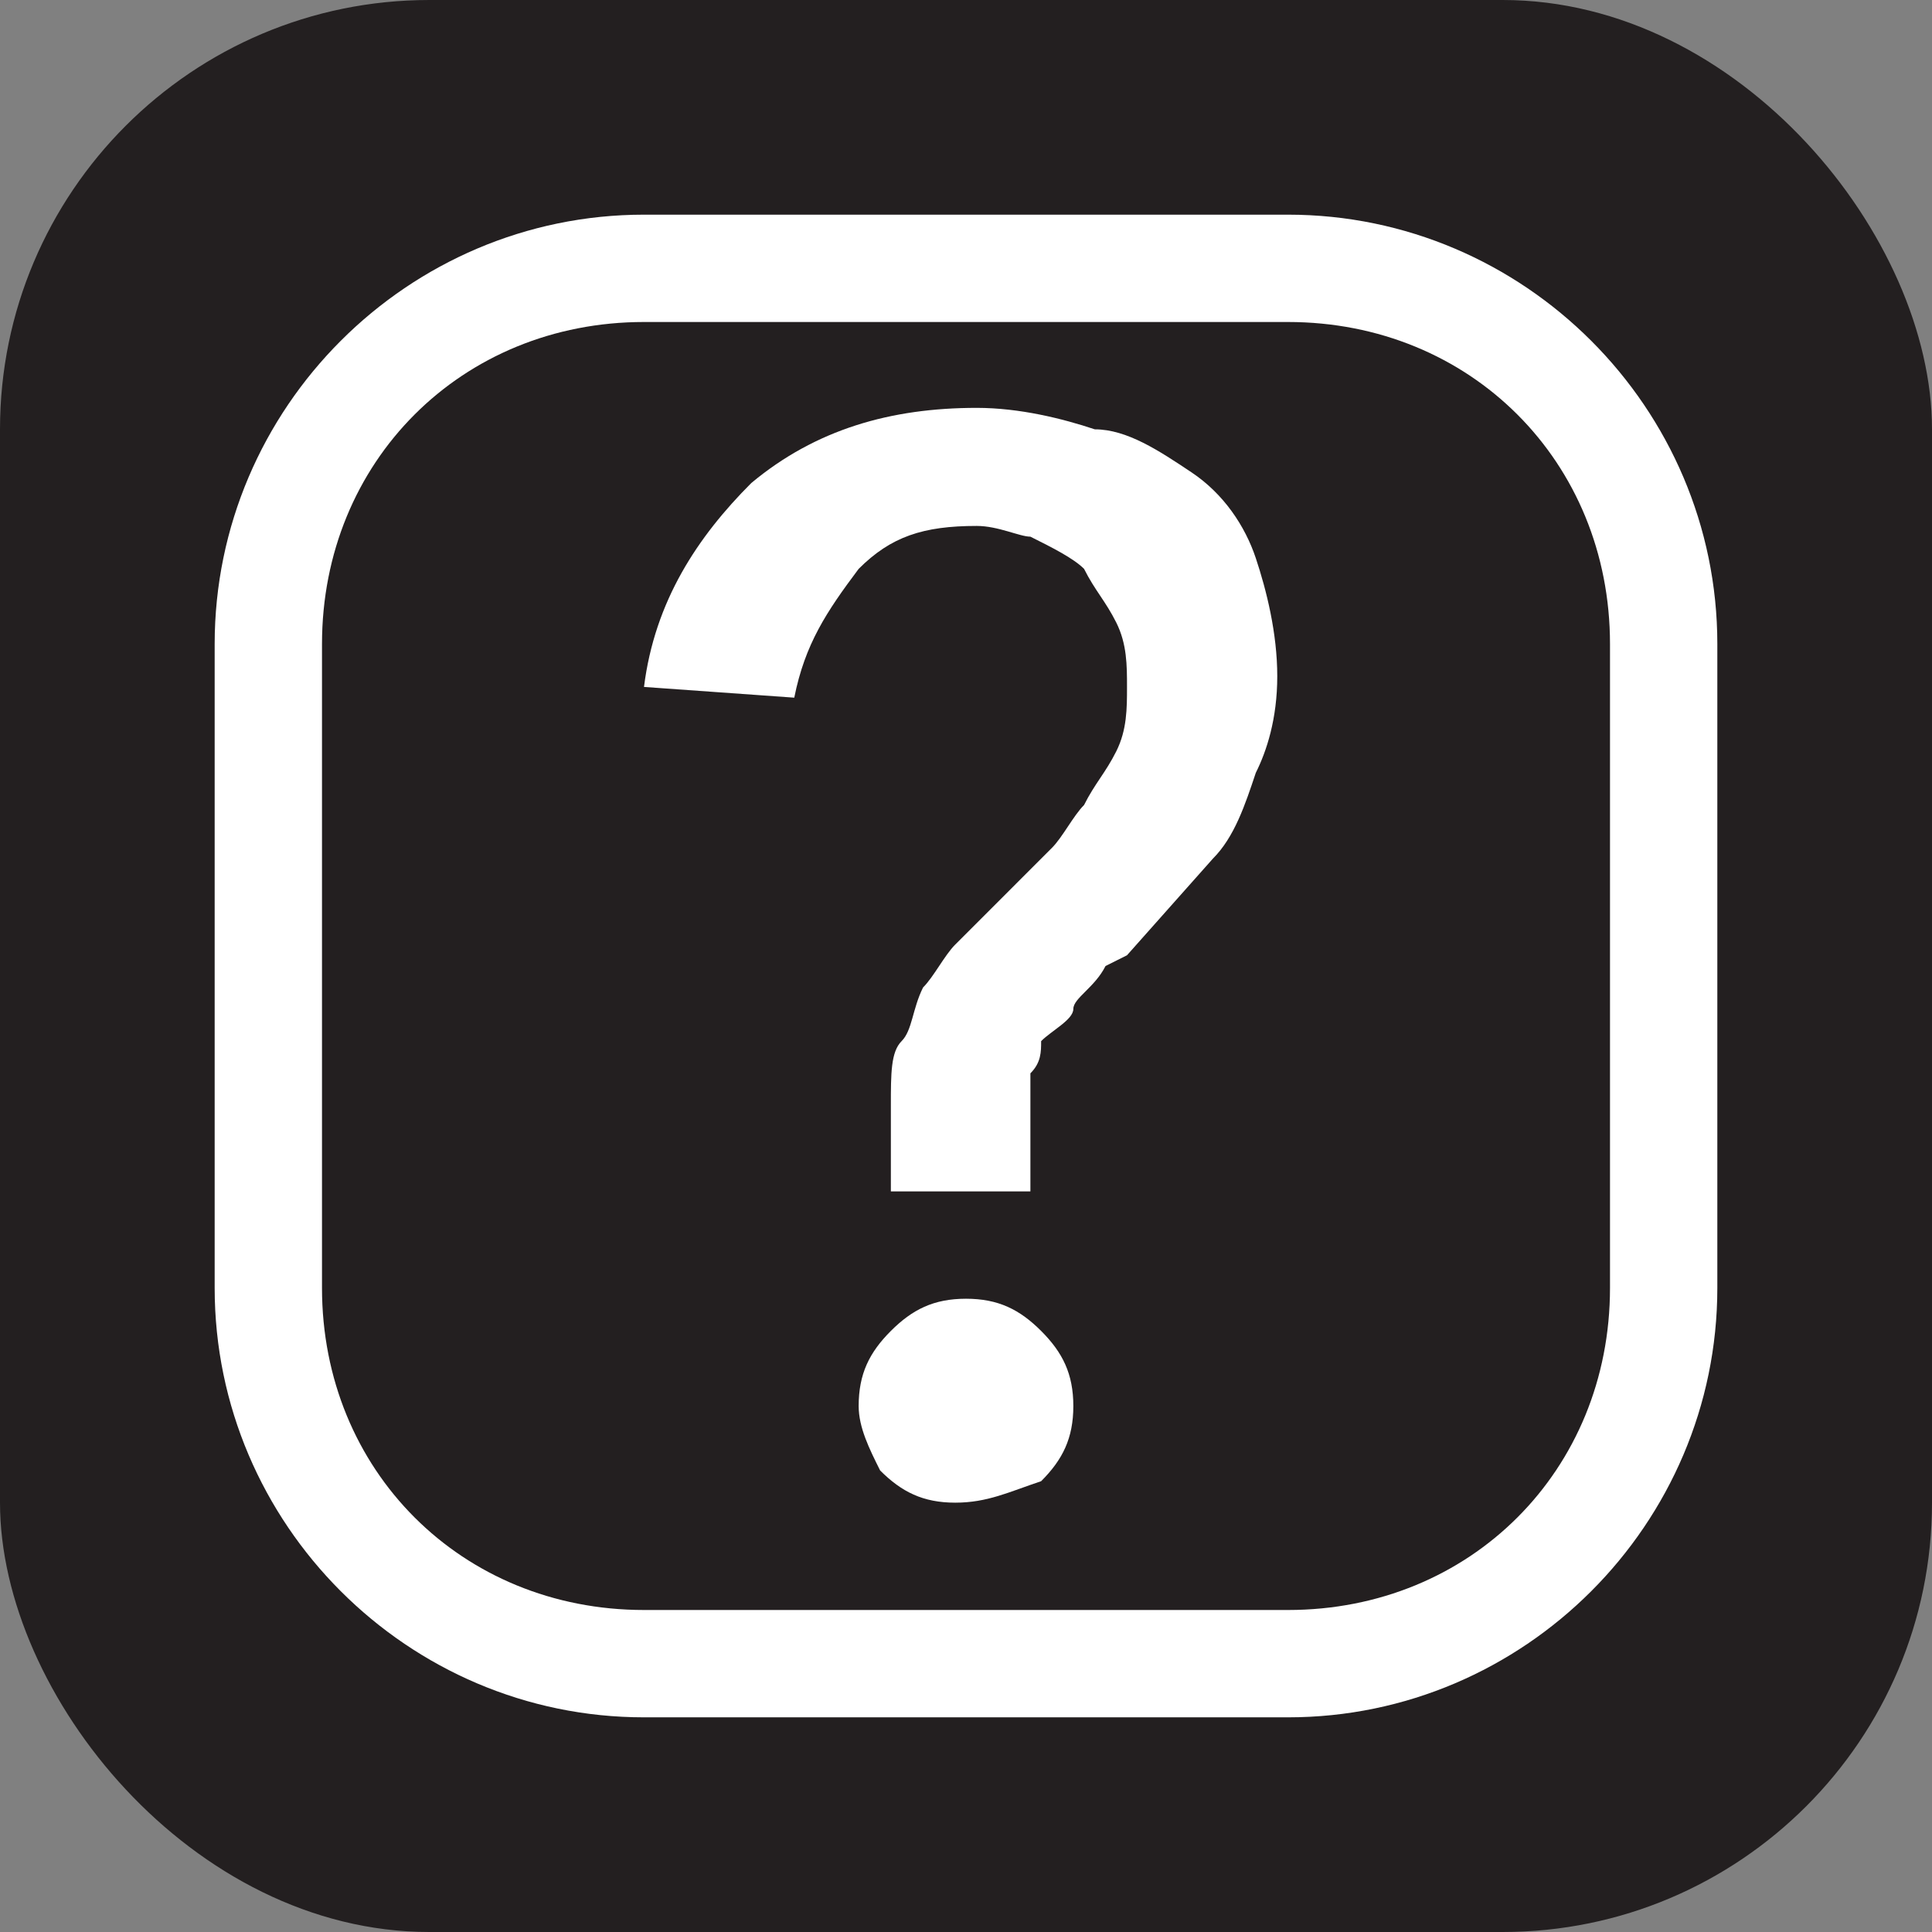
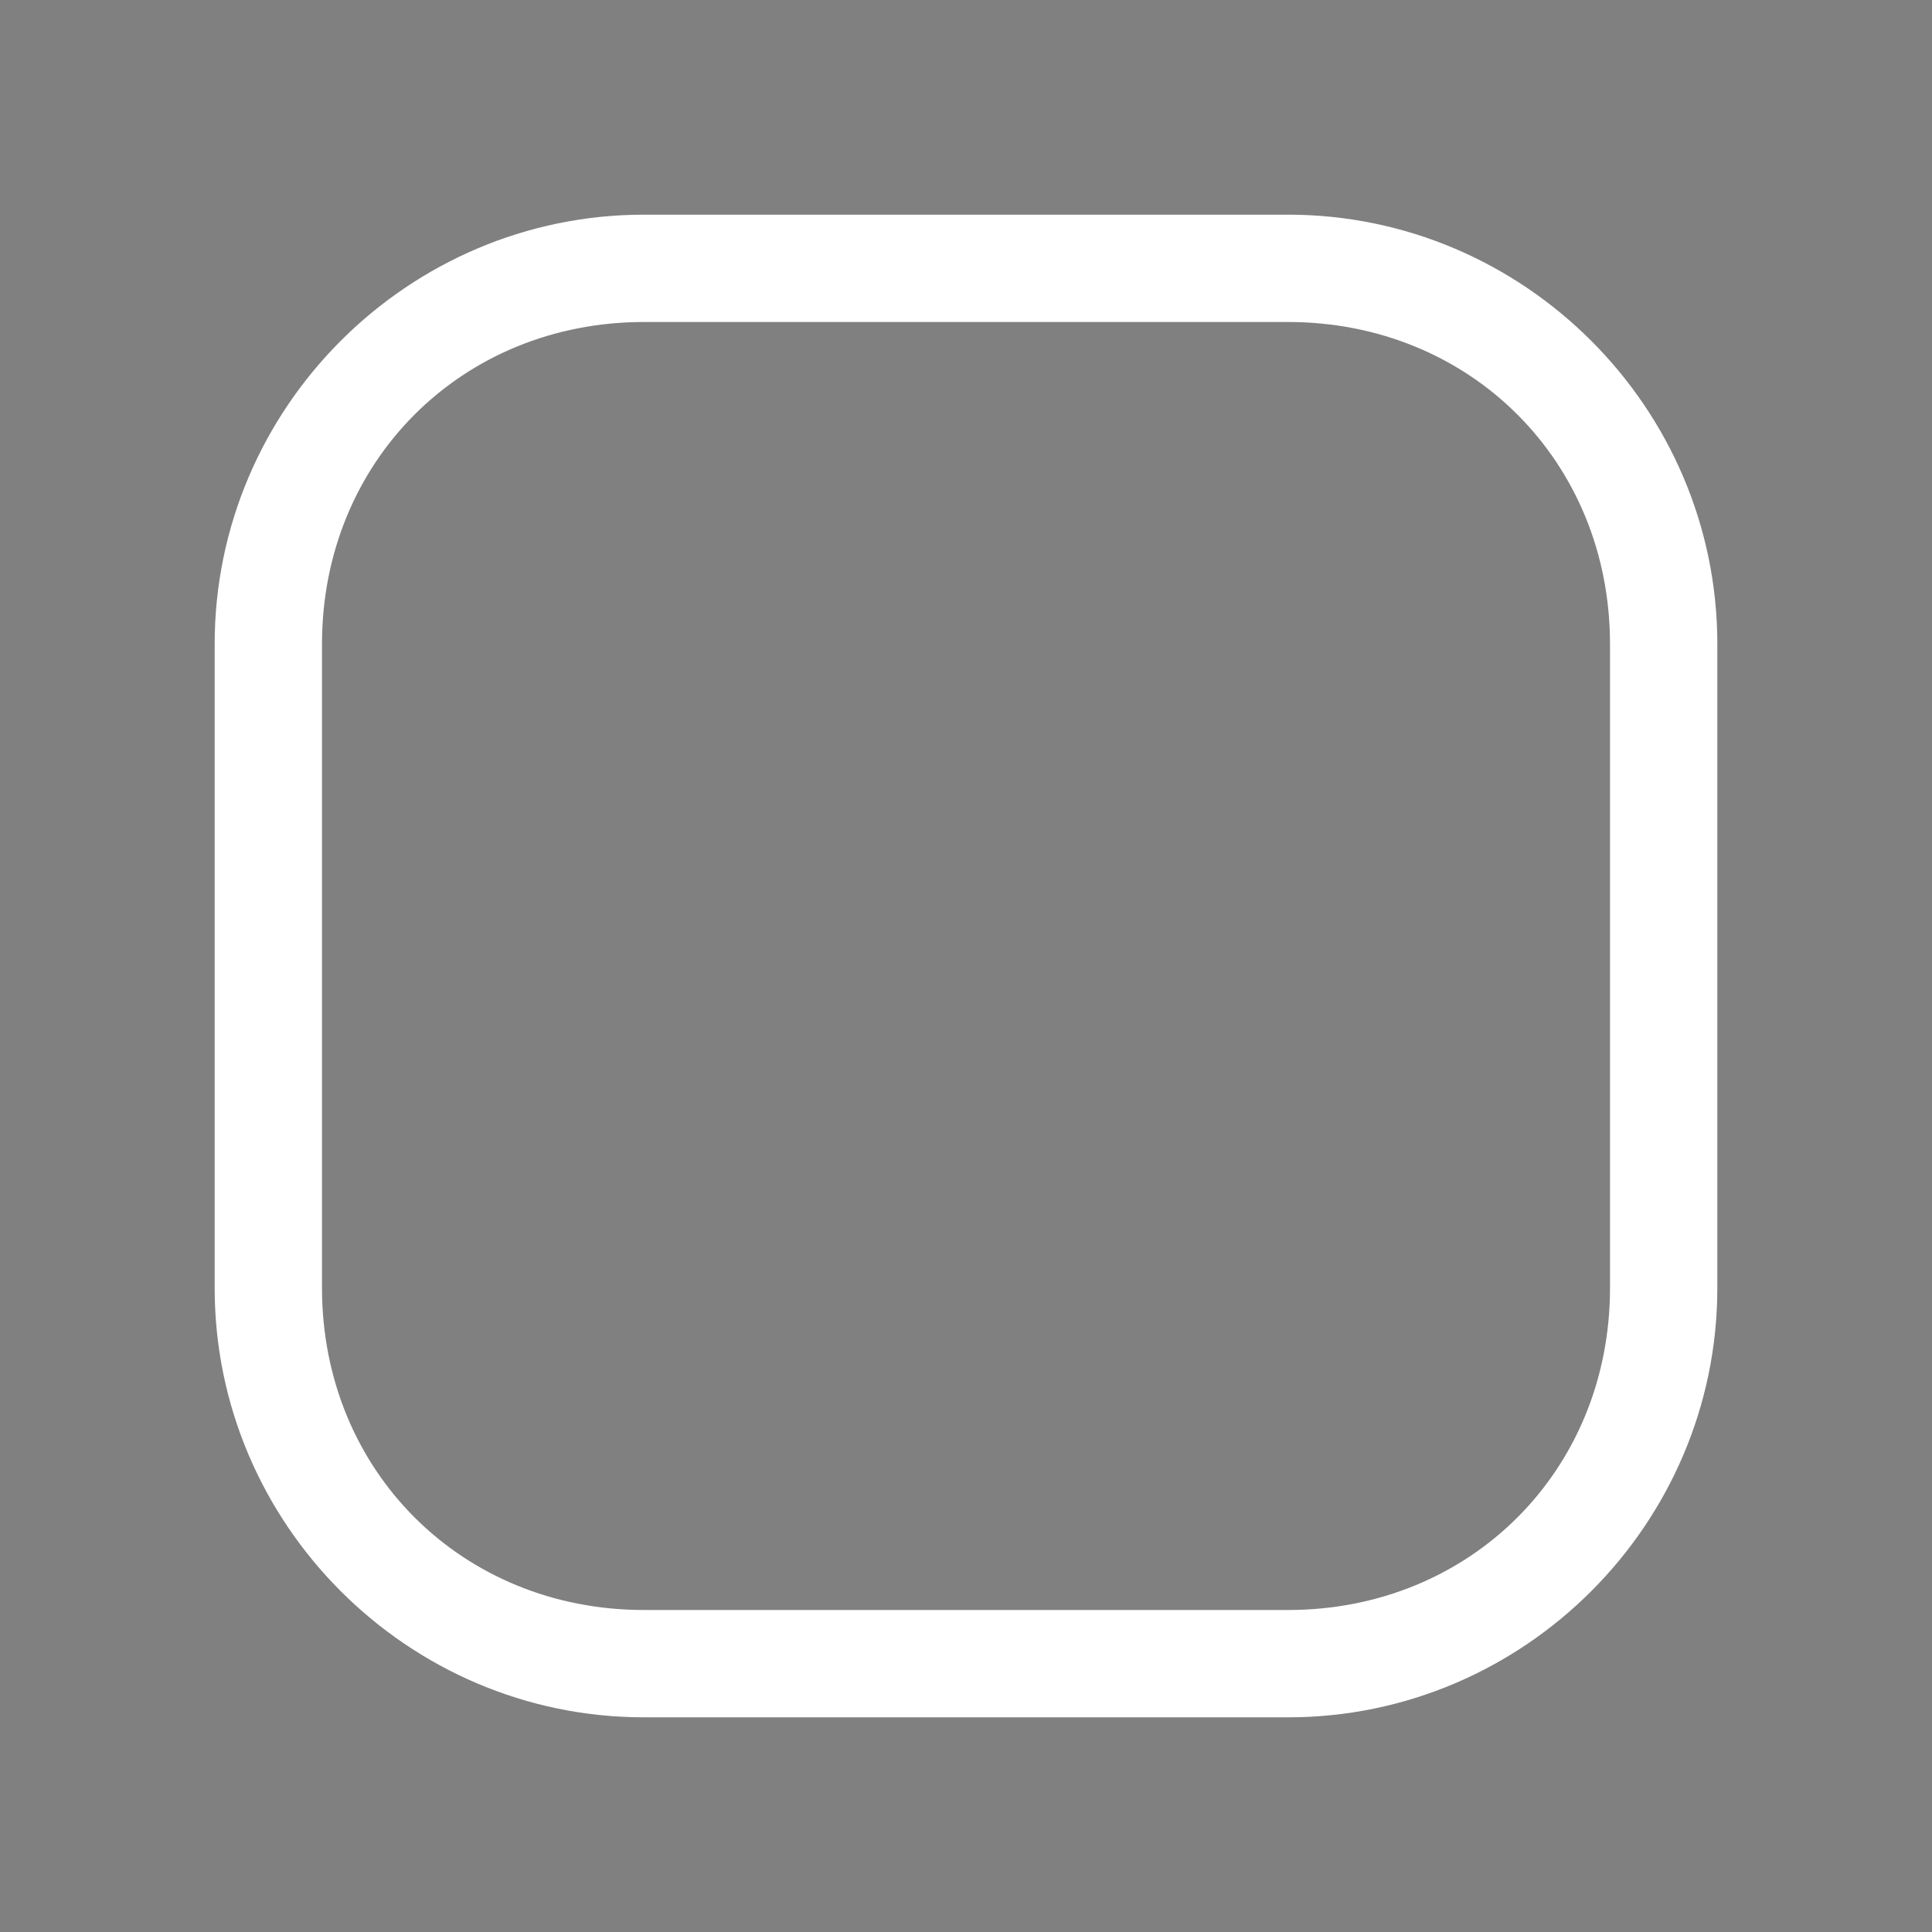
<svg xmlns="http://www.w3.org/2000/svg" viewBox="0 0 18 18" height="18" width="18">
  <rect x="0" y="0" width="18" height="18" fill="#808080" stroke="none" />
  <title>information-white-14.svg</title>
  <rect fill="none" x="0" y="0" width="18" height="18" />
-   <rect x="0" y="0" width="18" height="18" rx="4" ry="4" fill="#231f20" />
  <path fill="#ffffff" transform="translate(2 2)" d="M10,1c1.7,0,3,1.3,3,3v6c0,1.7-1.3,3-3,3H4c-1.7,0-3-1.3-3-3V4c0-1.7,1.3-3,3-3H10 M10,0H4C1.8,0,0,1.8,0,4v6  c0,2.2,1.8,4,4,4h6c2.2,0,4-1.8,4-4V4C14,1.8,12.2,0,10,0L10,0z" />
-   <path fill="#ffffff" transform="translate(2 2)" d="M6.3,9.1V8.3c0-0.3,0-0.5,0.1-0.6s0.1-0.3,0.2-0.5c0.1-0.1,0.2-0.3,0.3-0.4s0.3-0.3,0.5-0.5C7.5,6.2,7.7,6,7.8,5.9   S8,5.6,8.1,5.5C8.2,5.3,8.3,5.2,8.4,5s0.1-0.4,0.1-0.6s0-0.4-0.1-0.6C8.3,3.6,8.2,3.5,8.1,3.3C8,3.2,7.8,3.1,7.6,3   C7.5,3,7.3,2.9,7.1,2.9C6.6,2.9,6.3,3,6,3.3C5.7,3.7,5.5,4,5.4,4.5L4,4.4C4.1,3.6,4.5,3,5,2.5C5.6,2,6.3,1.8,7.1,1.8   c0.4,0,0.8,0.1,1.1,0.2c0.3,0,0.6,0.2,0.9,0.4s0.5,0.5,0.6,0.8s0.2,0.7,0.2,1.1S9.8,5,9.7,5.2C9.6,5.5,9.5,5.8,9.3,6L8.5,6.9L8.3,7   C8.2,7.2,8,7.3,8,7.4S7.8,7.6,7.7,7.7c0,0.1,0,0.2-0.1,0.3c0,0.1,0,0.3,0,0.5v0.6H6.3z M6,11.1c0-0.3,0.1-0.5,0.3-0.7   c0.2-0.2,0.4-0.3,0.7-0.3s0.5,0.1,0.7,0.3S8,10.8,8,11.1s-0.1,0.5-0.3,0.7C7.4,11.9,7.2,12,6.9,12s-0.5-0.1-0.7-0.3   C6.1,11.5,6,11.3,6,11.1z" />
</svg>